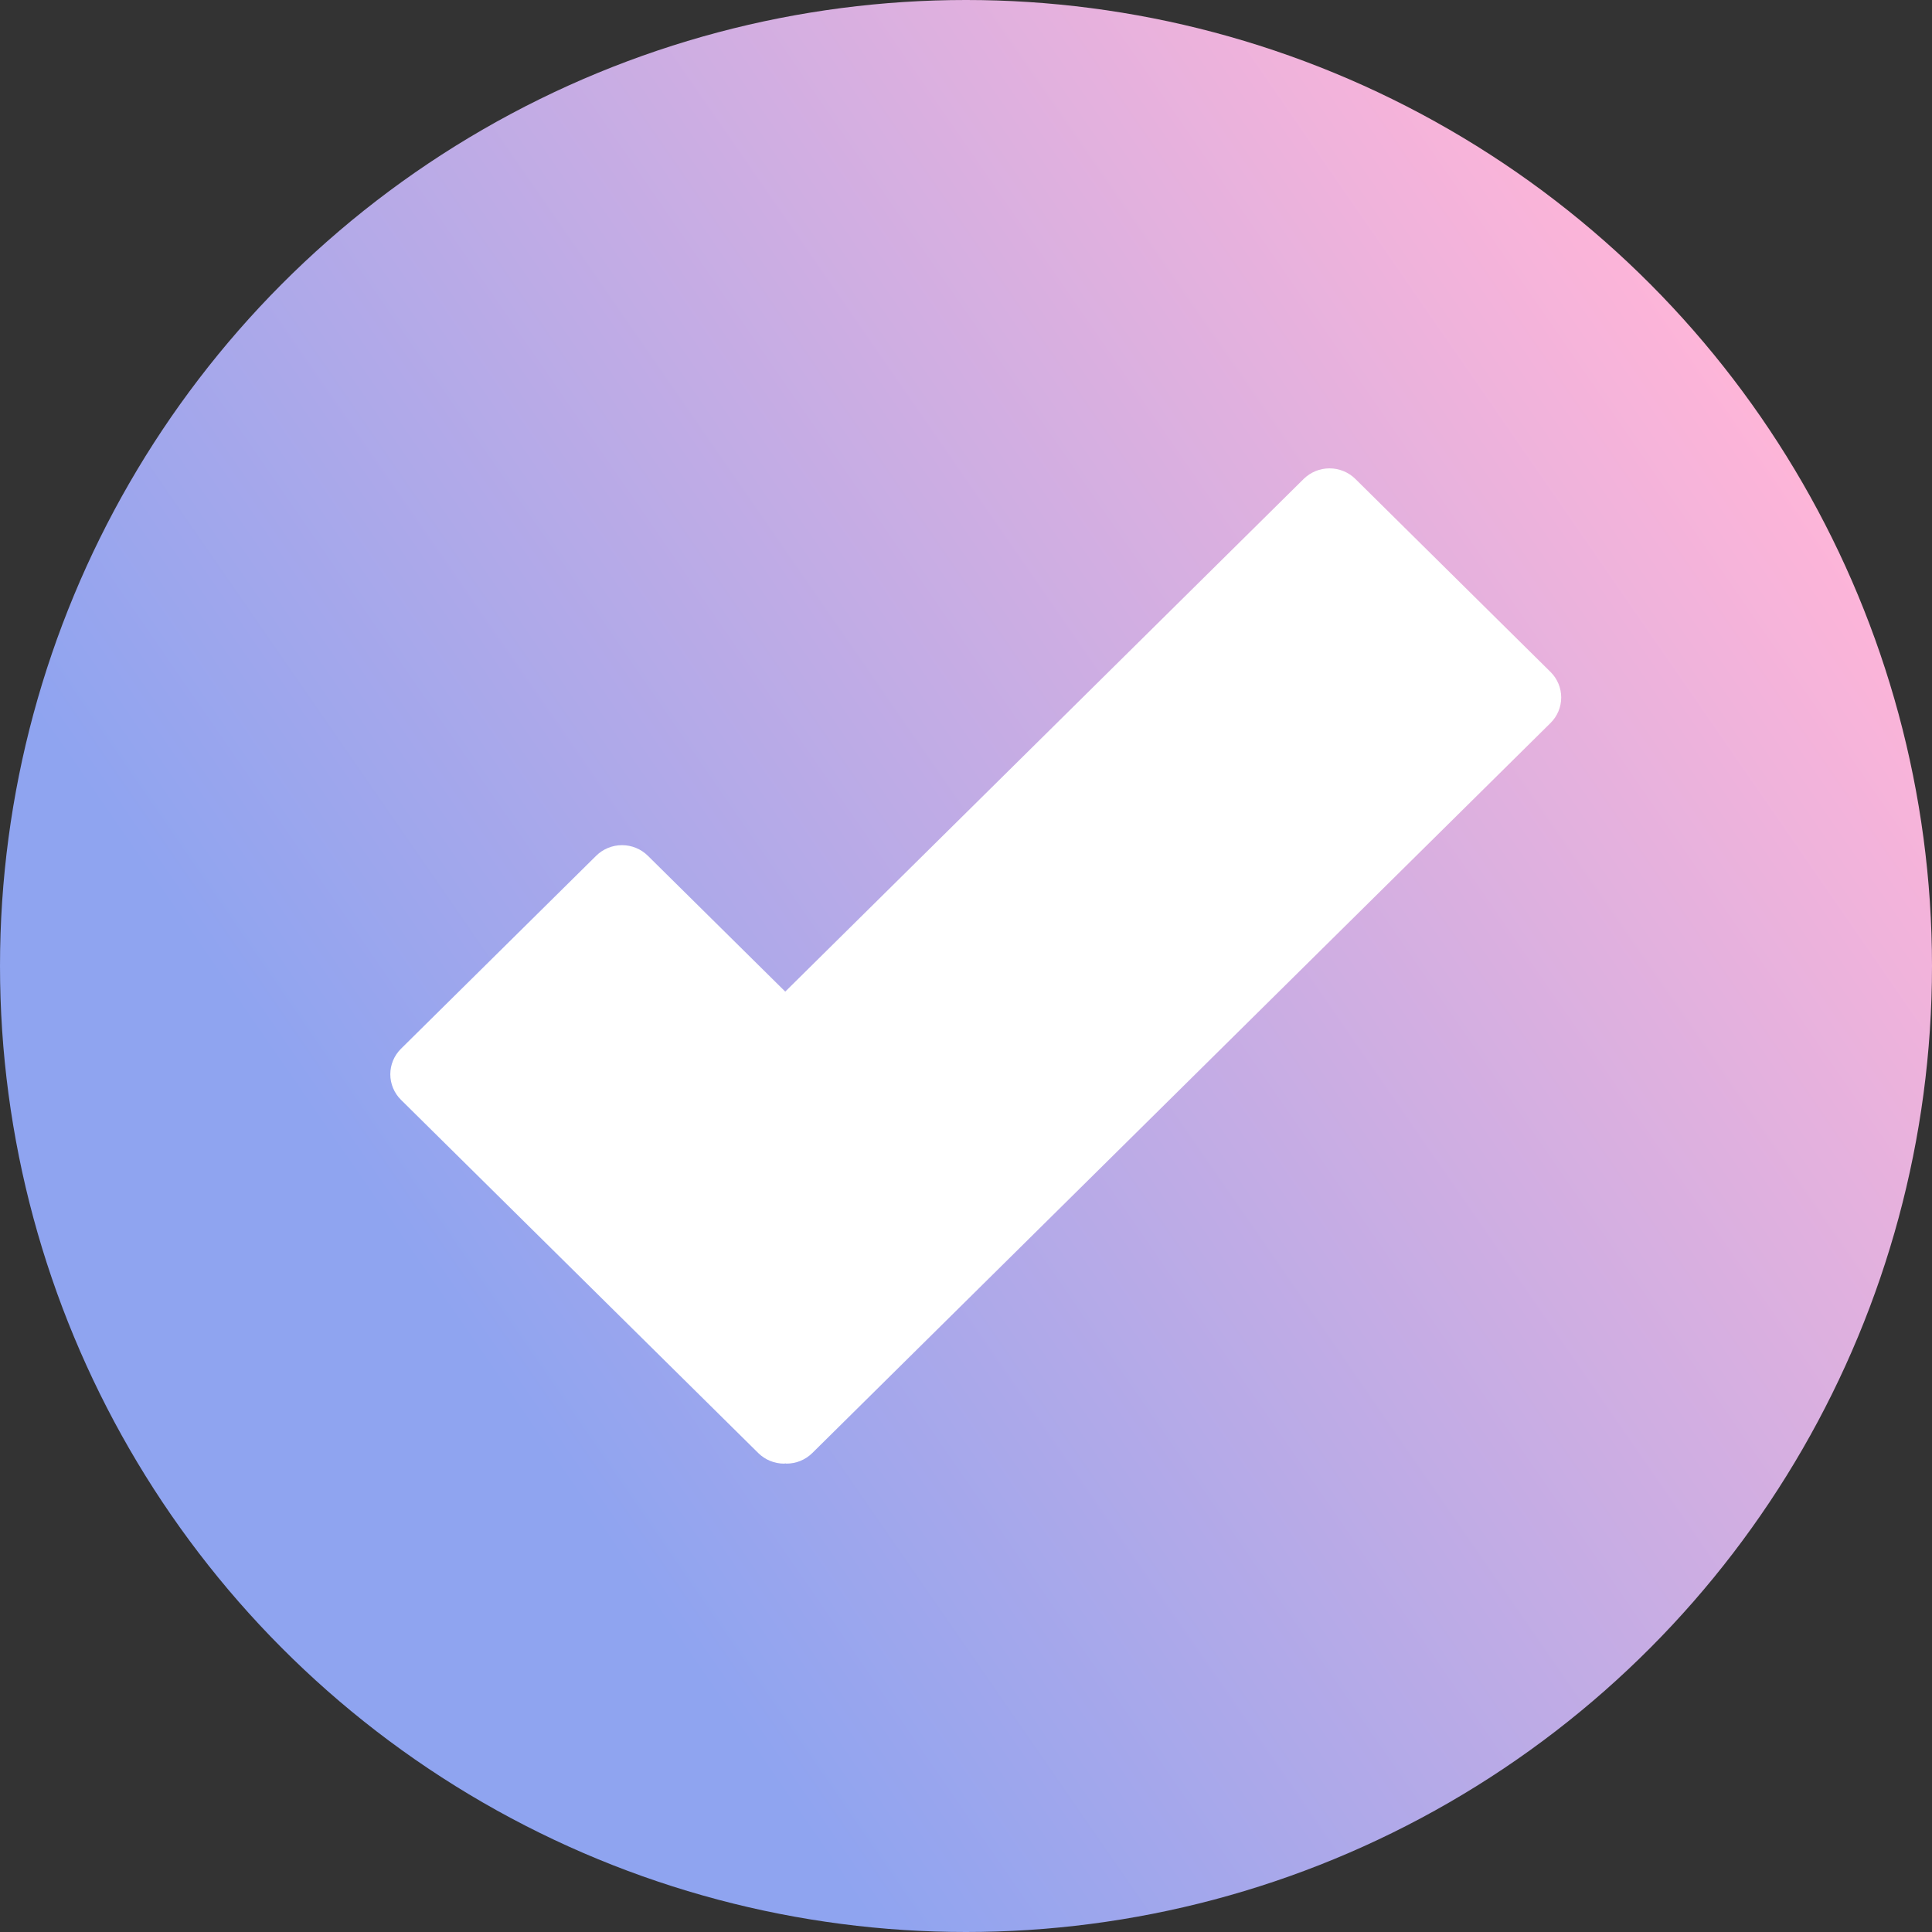
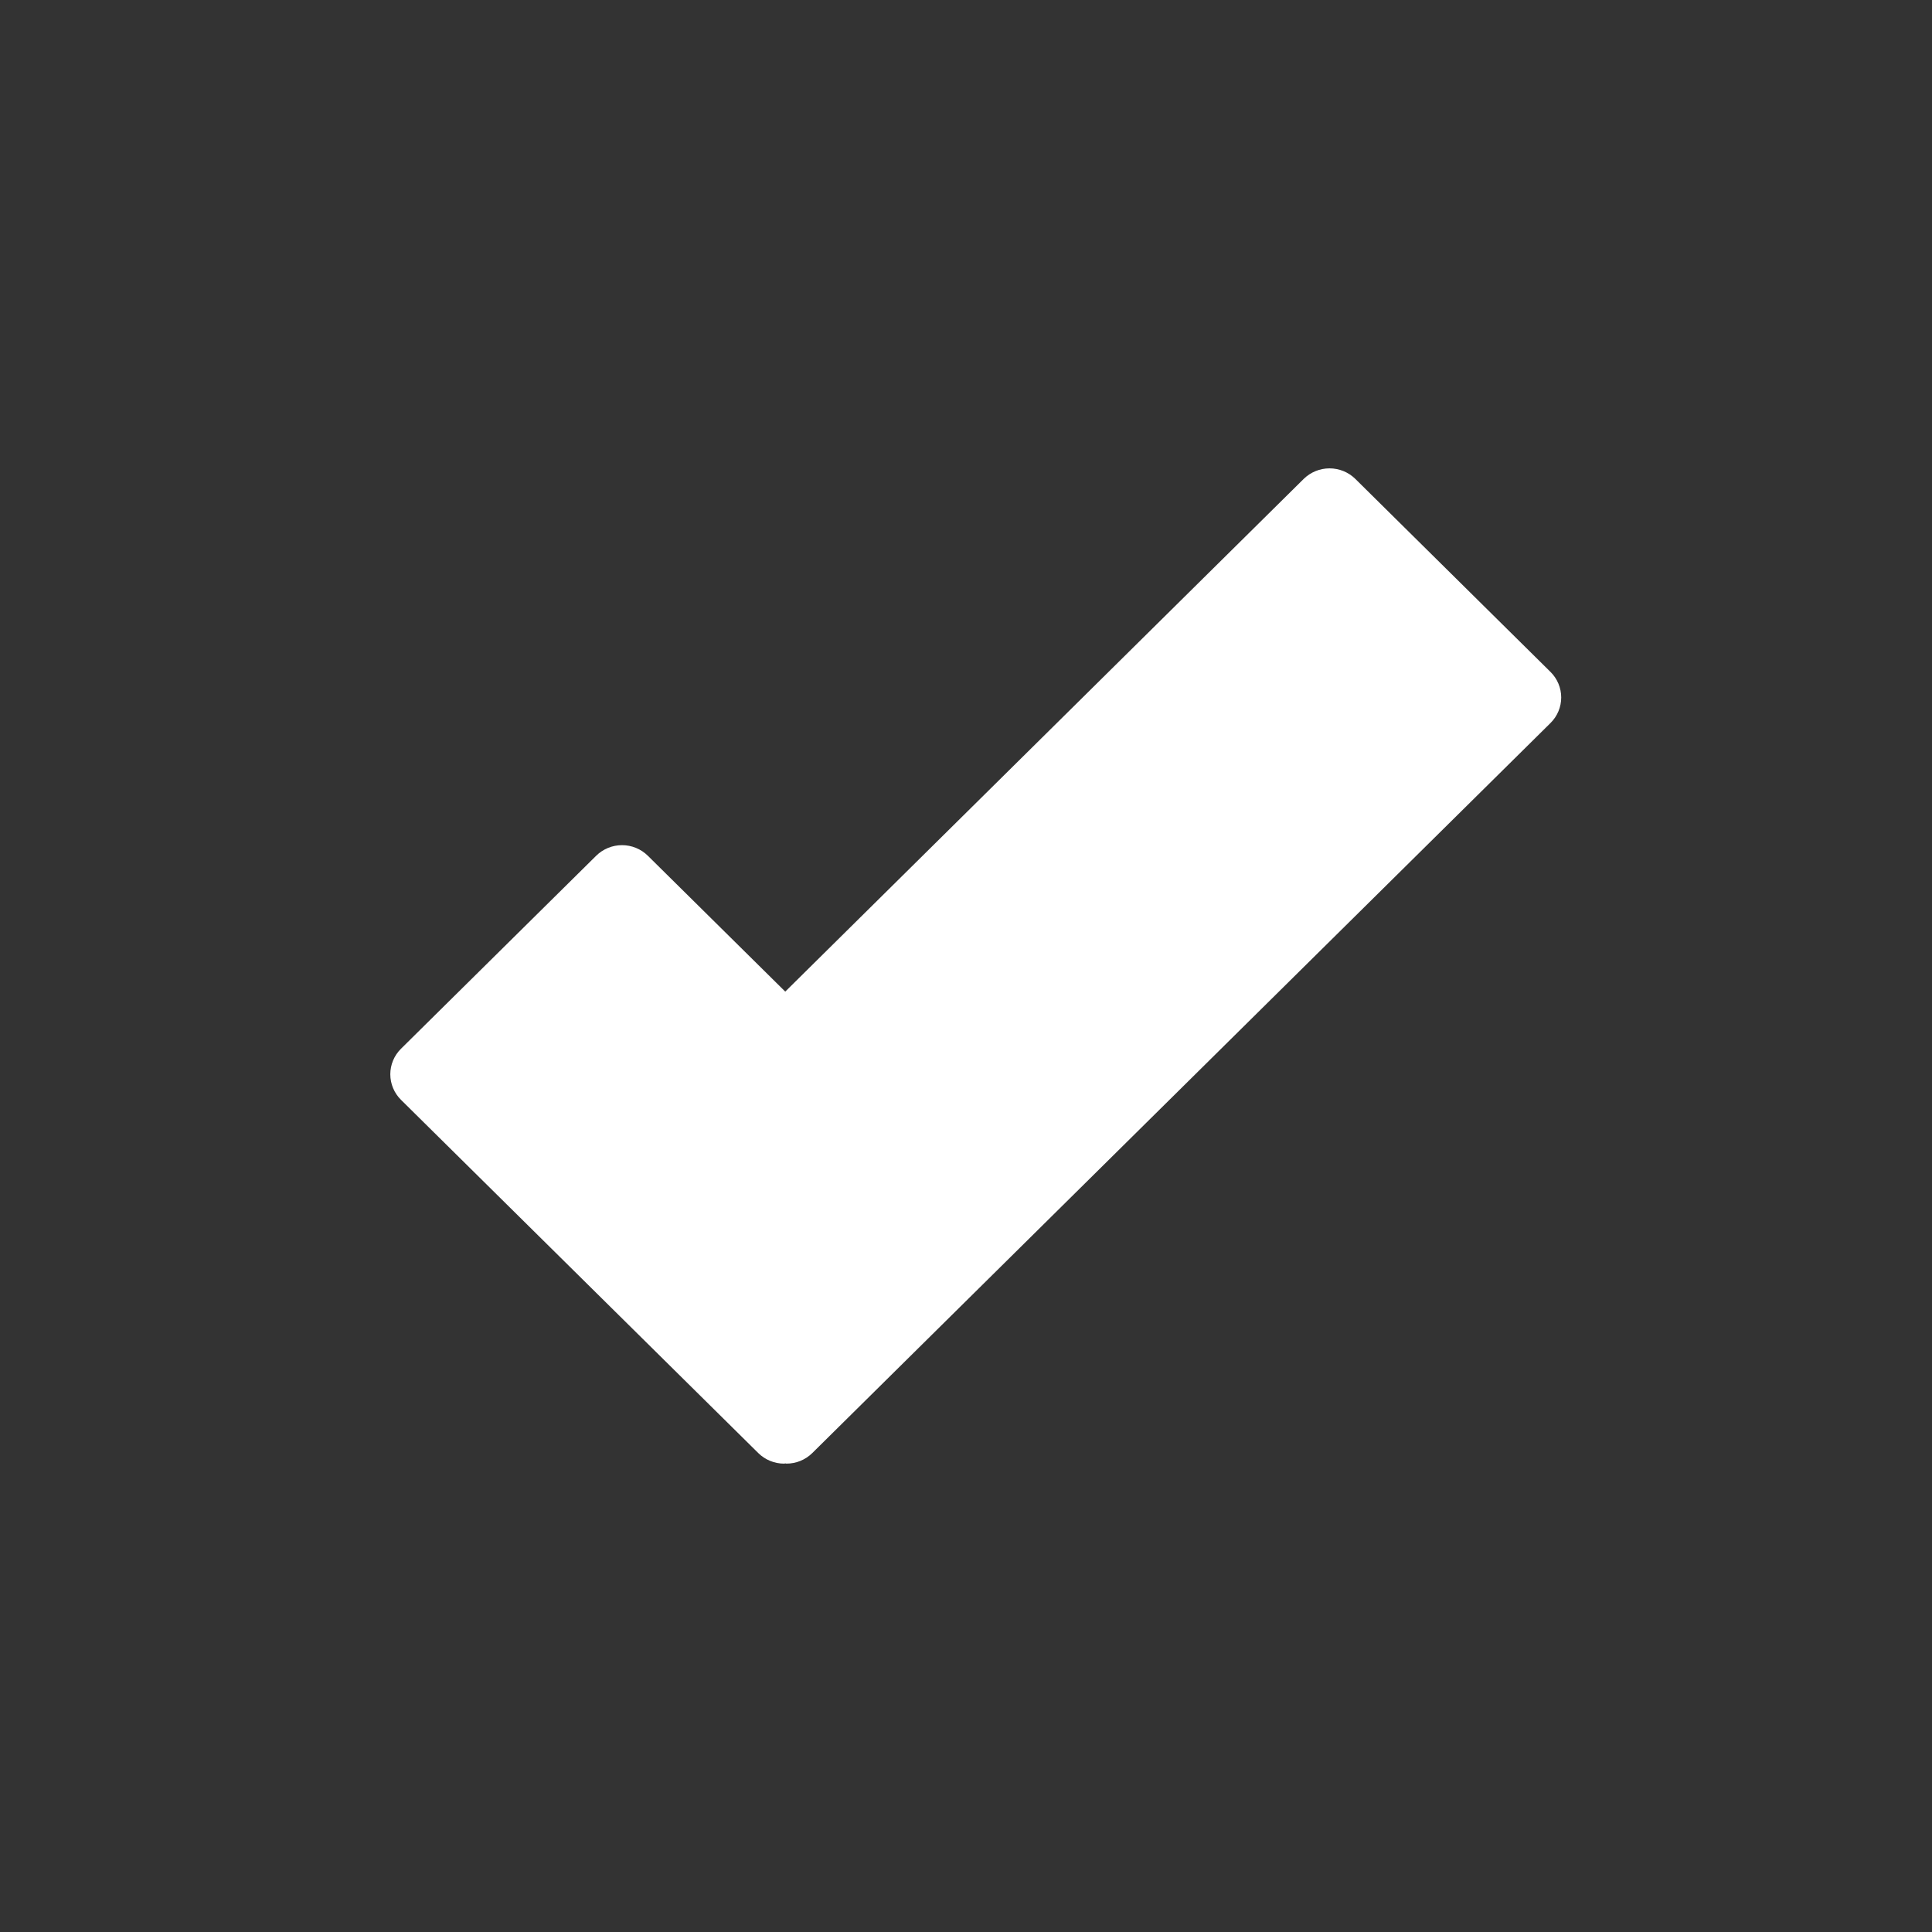
<svg xmlns="http://www.w3.org/2000/svg" width="99" height="99" viewBox="0 0 99 99" fill="none">
  <rect x="0" y="0" width="99" height="99" fill="#333333" stroke="none" />
-   <circle cx="49.5" cy="49.5" r="49.5" fill="url(#paint0_linear)" />
  <path d="M79.451 34.431L69.451 24.541C69.1 24.195 68.624 24 68.128 24C67.632 24 67.156 24.195 66.804 24.541L40.238 50.812L33.197 43.85C32.846 43.503 32.37 43.308 31.874 43.308C31.377 43.308 30.901 43.503 30.55 43.85L20.548 53.74C20.197 54.087 20 54.558 20 55.049C20 55.54 20.197 56.01 20.548 56.358L38.856 74.458C39.03 74.63 39.236 74.766 39.463 74.859C39.69 74.952 39.933 75 40.179 75C40.202 75 40.222 74.988 40.243 74.988C40.262 74.988 40.282 74.999 40.301 74.999C40.782 74.999 41.258 74.818 41.625 74.456L79.451 37.049C79.625 36.877 79.763 36.673 79.857 36.449C79.951 36.224 80 35.983 80 35.74C80 35.497 79.951 35.256 79.857 35.032C79.763 34.807 79.625 34.603 79.451 34.431V34.431Z" fill="white" />
  <defs>
    <linearGradient id="paint0_linear" x1="99" y1="32" x2="31" y2="79" gradientUnits="userSpaceOnUse">
      <stop stop-color="#FFB5D8" />
      <stop offset="1" stop-color="#8FA4F0" />
    </linearGradient>
  </defs>
</svg>